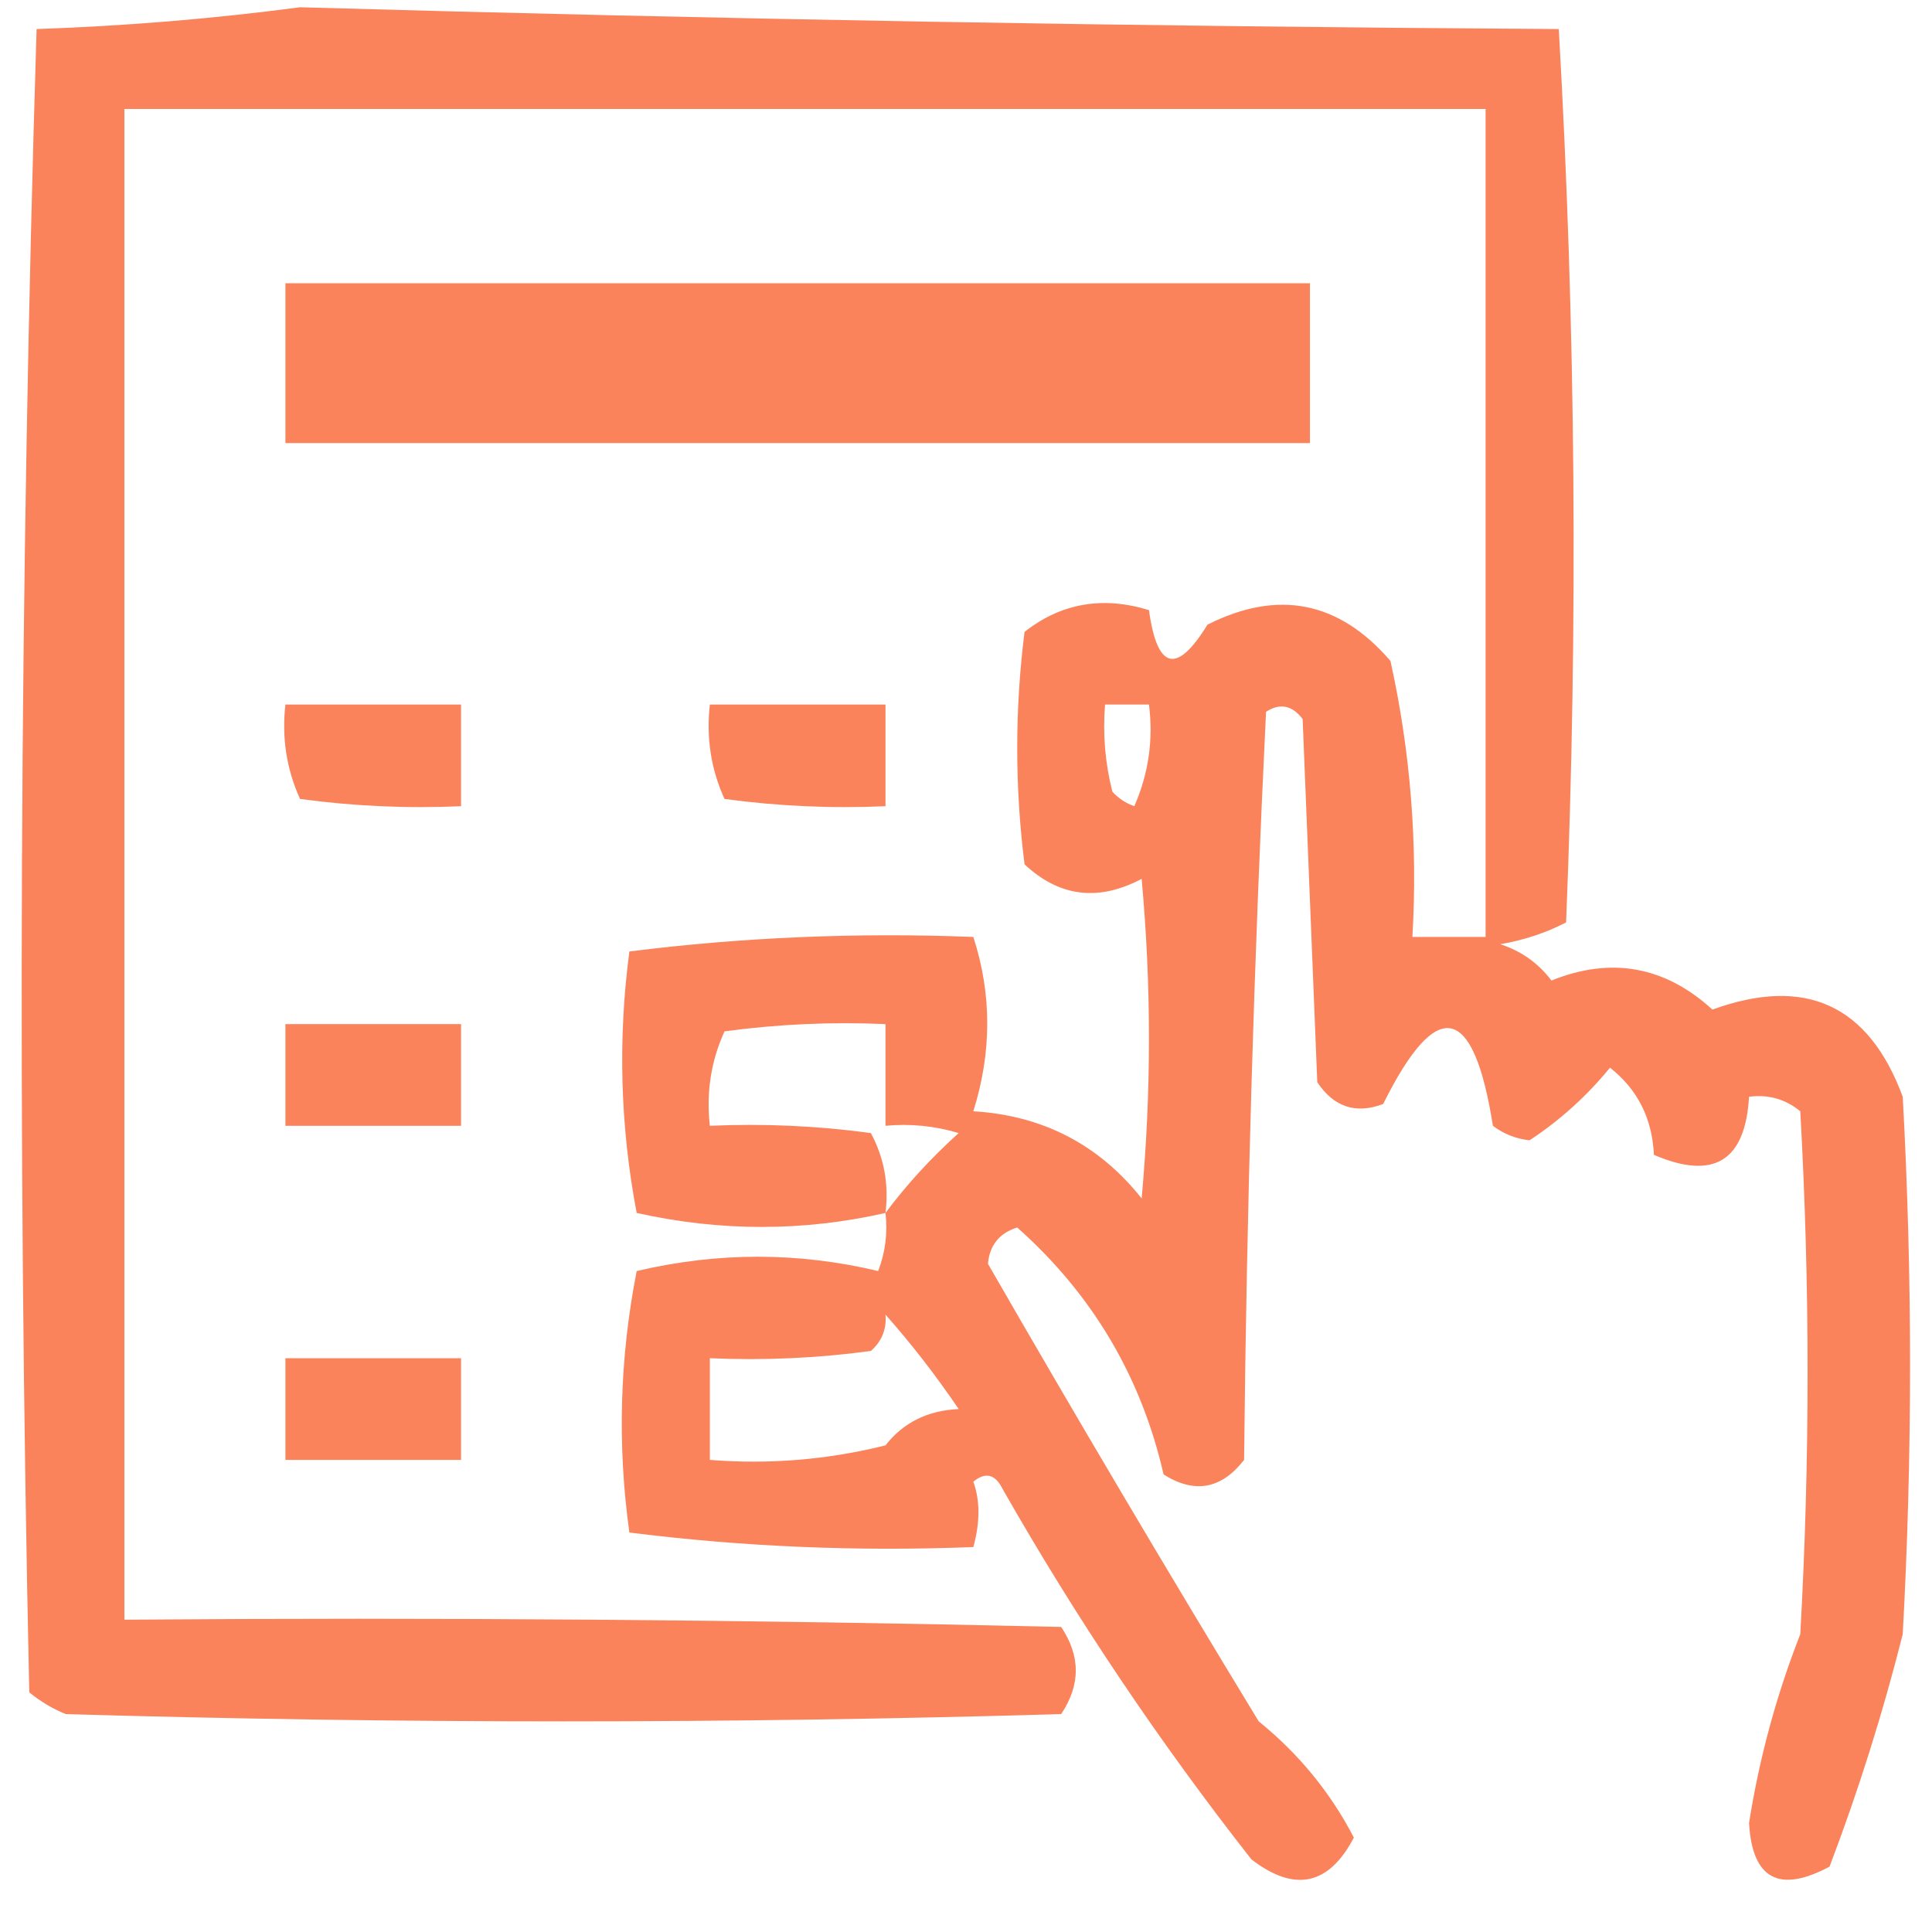
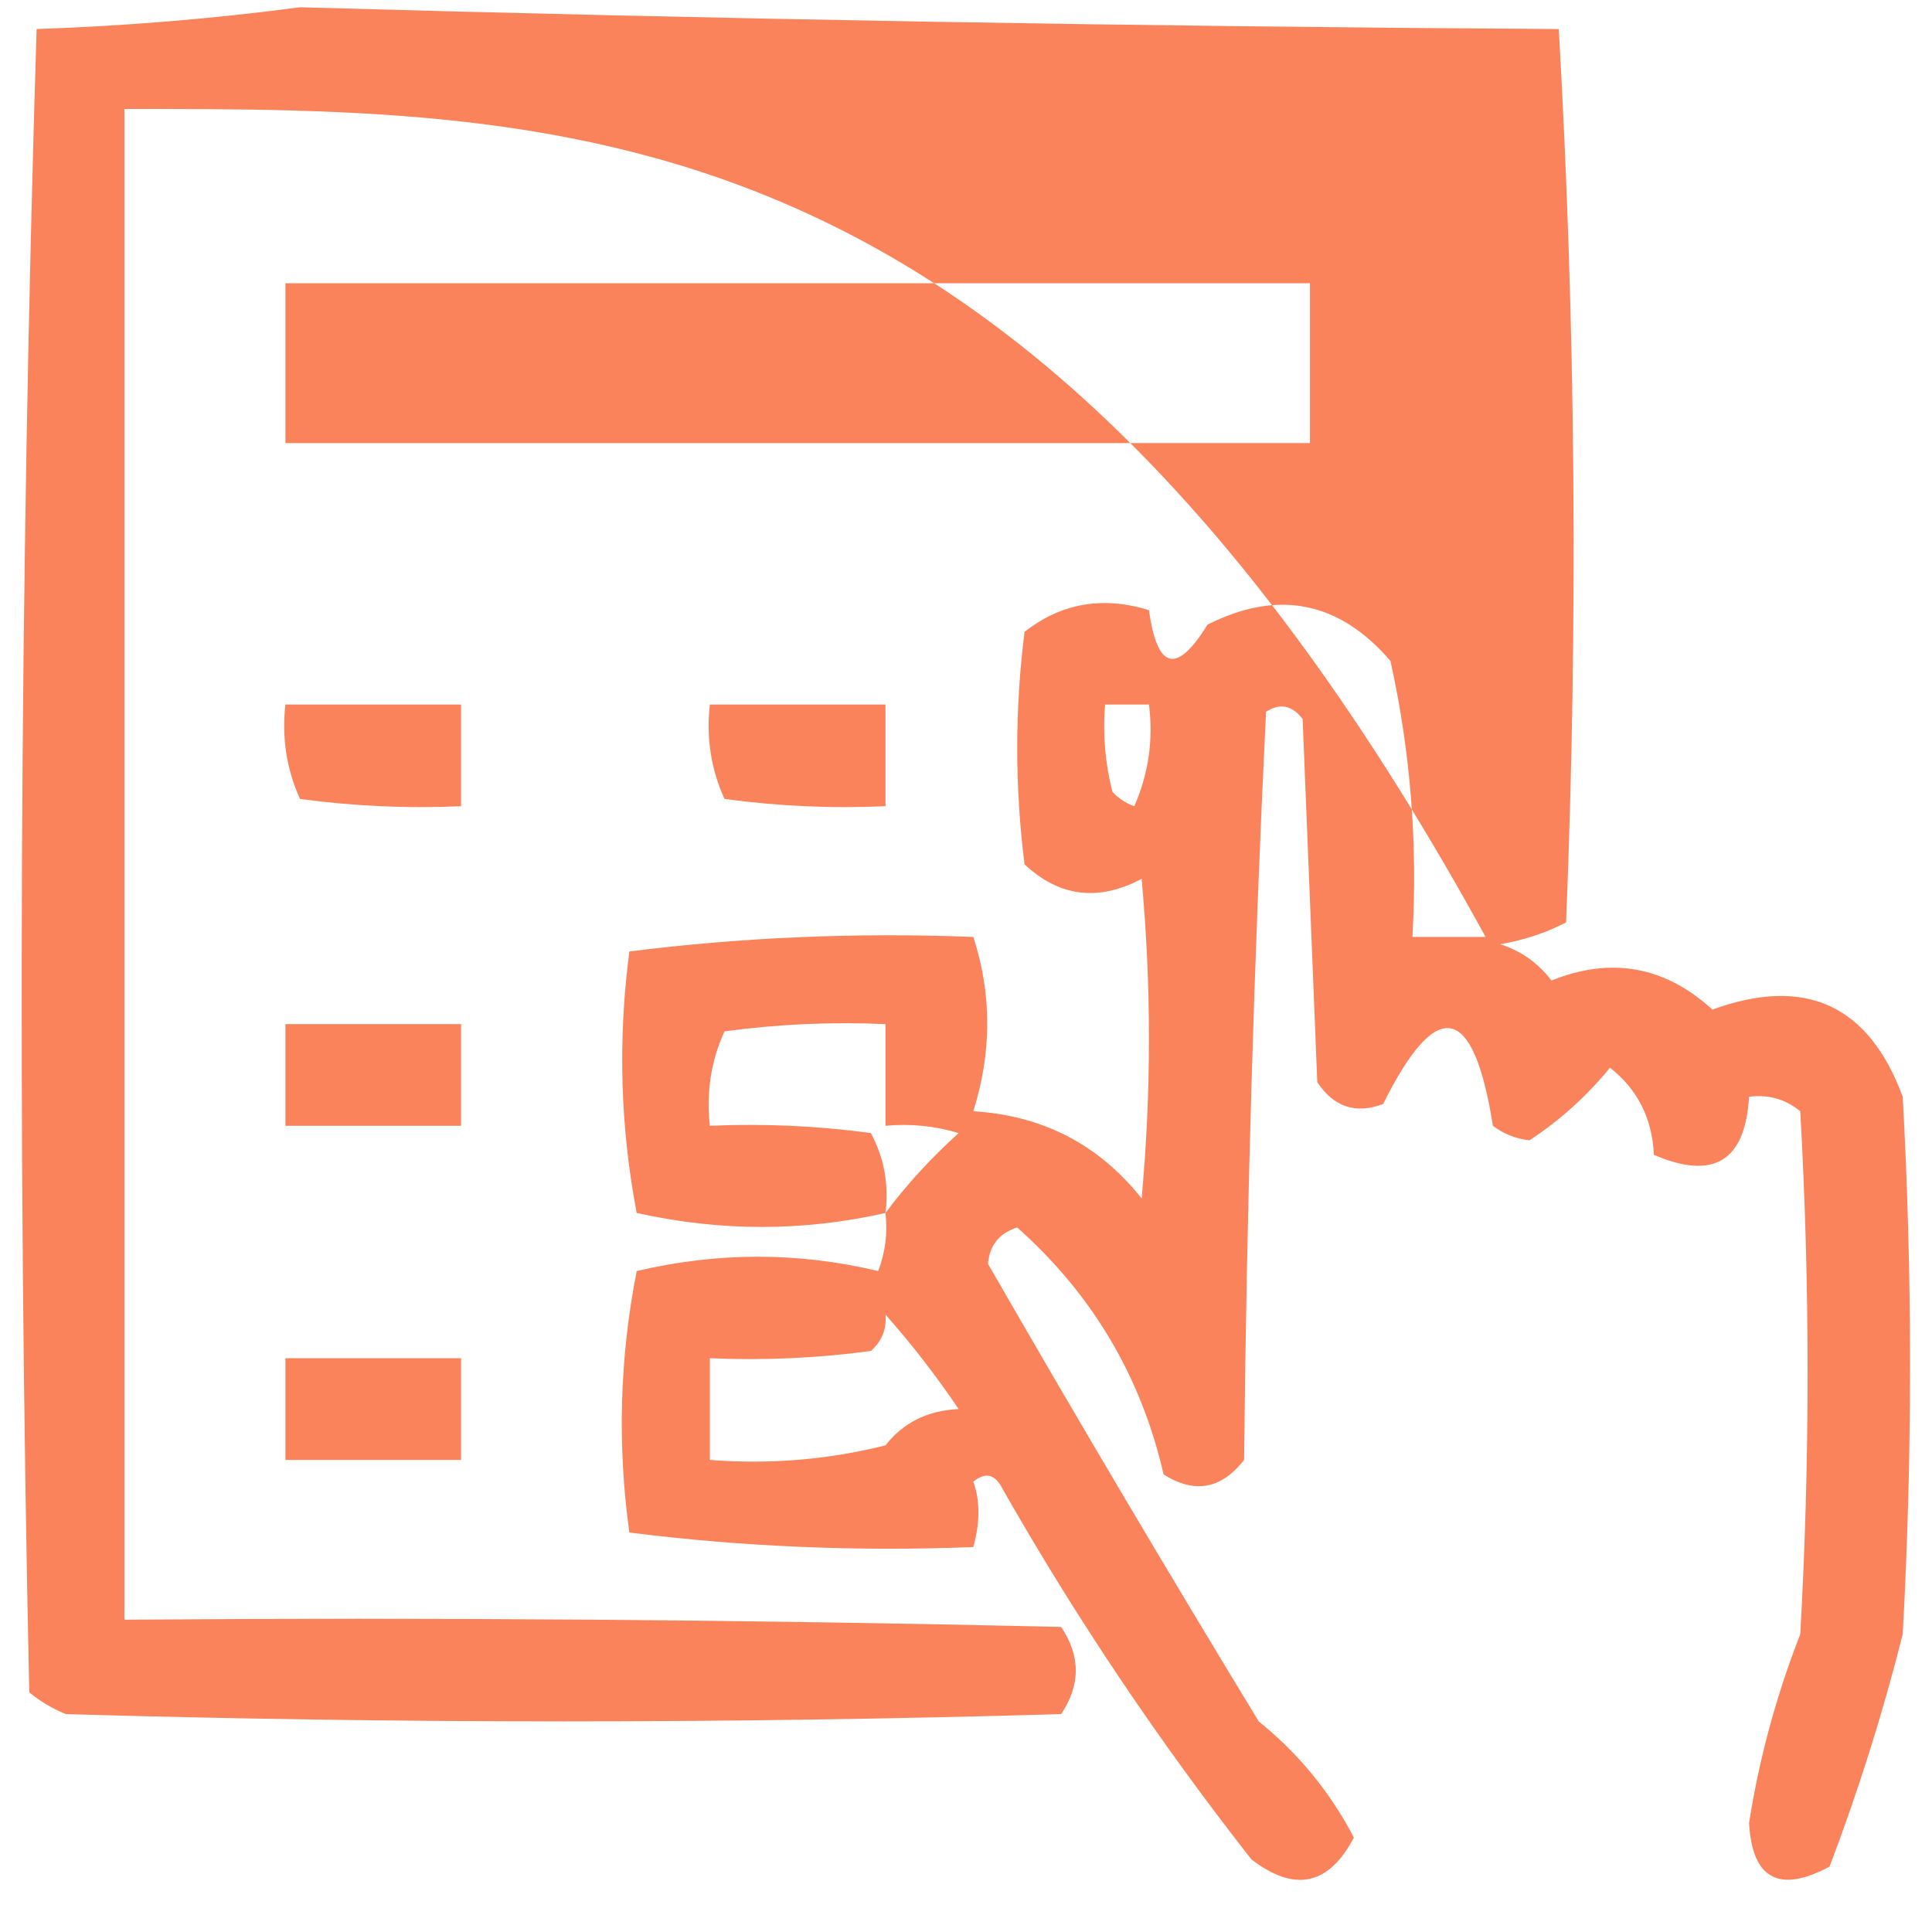
<svg xmlns="http://www.w3.org/2000/svg" width="100" height="100" viewBox="0 0 100 100" fill="none">
-   <path opacity="0.753" fill-rule="evenodd" clip-rule="evenodd" d="M45.833 62.782C41.581 63.748 37.288 63.748 32.955 62.782C32.103 58.31 31.977 53.799 32.576 49.248C38.445 48.51 44.379 48.259 50.379 48.496C51.34 51.454 51.34 54.462 50.379 57.519C53.971 57.735 56.875 59.239 59.091 62.03C59.596 56.516 59.596 51.002 59.091 45.489C56.851 46.675 54.831 46.424 53.03 44.737C52.525 40.727 52.525 36.717 53.03 32.707C54.922 31.219 57.069 30.843 59.47 31.579C59.896 34.672 60.906 34.923 62.5 32.331C66.154 30.492 69.311 31.118 71.97 34.211C73.007 38.903 73.386 43.665 73.106 48.496C74.369 48.496 75.631 48.496 76.894 48.496C76.894 34.211 76.894 19.925 76.894 5.639C53.409 5.639 29.924 5.639 6.439 5.639C6.439 31.704 6.439 57.769 6.439 83.835C22.603 83.709 38.765 83.835 54.924 84.21C55.934 85.714 55.934 87.218 54.924 88.722C37.752 89.223 20.581 89.223 3.409 88.722C2.715 88.441 2.084 88.065 1.515 87.594C0.887 58.844 1.013 30.147 1.894 1.504C6.478 1.347 11.024 0.971 15.53 0.376C37.215 0.996 58.933 1.372 80.682 1.504C81.56 16.862 81.686 32.276 81.061 47.744C80.001 48.291 78.864 48.667 77.651 48.872C78.736 49.222 79.619 49.849 80.303 50.752C83.395 49.508 86.173 50.009 88.636 52.256C93.445 50.507 96.727 52.01 98.485 56.767C98.99 66.04 98.99 75.314 98.485 84.586C97.455 88.675 96.192 92.686 94.697 96.617C92.086 98.01 90.697 97.258 90.53 94.361C91.059 91.009 91.943 87.751 93.182 84.586C93.687 75.564 93.687 66.541 93.182 57.519C92.416 56.89 91.532 56.639 90.53 56.767C90.339 60.101 88.698 61.104 85.606 59.774C85.519 57.889 84.761 56.385 83.333 55.263C82.129 56.736 80.74 57.99 79.167 59.023C78.453 58.941 77.822 58.691 77.273 58.271C76.267 51.928 74.373 51.552 71.591 57.143C70.177 57.678 69.04 57.302 68.182 56.015C67.929 49.749 67.677 43.484 67.424 37.218C66.881 36.503 66.249 36.378 65.53 36.842C64.904 49.694 64.526 62.601 64.394 75.564C63.216 77.079 61.827 77.329 60.227 76.316C59.067 71.255 56.541 66.994 52.651 63.534C51.727 63.825 51.222 64.451 51.136 65.413C55.707 73.358 60.379 81.253 65.151 89.098C67.223 90.776 68.865 92.781 70.076 95.113C68.779 97.587 67.011 97.963 64.773 96.241C60.01 90.173 55.717 83.782 51.894 77.068C51.514 76.3 51.009 76.174 50.379 76.692C50.732 77.668 50.732 78.796 50.379 80.075C44.379 80.312 38.445 80.062 32.576 79.323C31.947 74.791 32.073 70.28 32.955 65.79C37.144 64.801 41.311 64.801 45.455 65.79C45.826 64.817 45.952 63.815 45.833 62.782ZM14.773 14.662C32.45 14.662 50.126 14.662 67.803 14.662C67.803 17.419 67.803 20.175 67.803 22.932C50.126 22.932 32.45 22.932 14.773 22.932C14.773 20.175 14.773 17.419 14.773 14.662ZM14.773 36.466C17.803 36.466 20.833 36.466 23.864 36.466C23.864 38.221 23.864 39.975 23.864 41.729C21.075 41.854 18.297 41.728 15.53 41.353C14.831 39.819 14.579 38.19 14.773 36.466ZM36.742 36.466C39.773 36.466 42.803 36.466 45.833 36.466C45.833 38.221 45.833 39.975 45.833 41.729C43.044 41.854 40.266 41.728 37.5 41.353C36.801 39.819 36.548 38.19 36.742 36.466ZM57.197 36.466C57.955 36.466 58.712 36.466 59.47 36.466C59.703 38.289 59.45 40.043 58.712 41.729C58.268 41.572 57.889 41.321 57.576 40.977C57.2 39.494 57.074 37.99 57.197 36.466ZM14.773 53.008C17.803 53.008 20.833 53.008 23.864 53.008C23.864 54.762 23.864 56.516 23.864 58.271C20.833 58.271 17.803 58.271 14.773 58.271C14.773 56.516 14.773 54.762 14.773 53.008ZM45.833 62.782C46.015 61.303 45.762 59.924 45.076 58.647C42.309 58.272 39.532 58.146 36.742 58.271C36.548 56.547 36.801 54.918 37.5 53.383C40.266 53.008 43.044 52.883 45.833 53.008C45.833 54.762 45.833 56.516 45.833 58.271C47.121 58.15 48.383 58.276 49.621 58.647C48.18 59.947 46.918 61.325 45.833 62.782ZM45.833 68.045C47.172 69.555 48.435 71.184 49.621 72.932C48.016 73.006 46.753 73.632 45.833 74.812C42.844 75.557 39.814 75.808 36.742 75.564C36.742 73.809 36.742 72.055 36.742 70.301C39.532 70.425 42.309 70.3 45.076 69.925C45.646 69.42 45.898 68.794 45.833 68.045ZM14.773 70.301C17.803 70.301 20.833 70.301 23.864 70.301C23.864 72.055 23.864 73.809 23.864 75.564C20.833 75.564 17.803 75.564 14.773 75.564C14.773 73.809 14.773 72.055 14.773 70.301Z" fill="#F85B26" />
+   <path opacity="0.753" fill-rule="evenodd" clip-rule="evenodd" d="M45.833 62.782C41.581 63.748 37.288 63.748 32.955 62.782C32.103 58.31 31.977 53.799 32.576 49.248C38.445 48.51 44.379 48.259 50.379 48.496C51.34 51.454 51.34 54.462 50.379 57.519C53.971 57.735 56.875 59.239 59.091 62.03C59.596 56.516 59.596 51.002 59.091 45.489C56.851 46.675 54.831 46.424 53.03 44.737C52.525 40.727 52.525 36.717 53.03 32.707C54.922 31.219 57.069 30.843 59.47 31.579C59.896 34.672 60.906 34.923 62.5 32.331C66.154 30.492 69.311 31.118 71.97 34.211C73.007 38.903 73.386 43.665 73.106 48.496C74.369 48.496 75.631 48.496 76.894 48.496C53.409 5.639 29.924 5.639 6.439 5.639C6.439 31.704 6.439 57.769 6.439 83.835C22.603 83.709 38.765 83.835 54.924 84.21C55.934 85.714 55.934 87.218 54.924 88.722C37.752 89.223 20.581 89.223 3.409 88.722C2.715 88.441 2.084 88.065 1.515 87.594C0.887 58.844 1.013 30.147 1.894 1.504C6.478 1.347 11.024 0.971 15.53 0.376C37.215 0.996 58.933 1.372 80.682 1.504C81.56 16.862 81.686 32.276 81.061 47.744C80.001 48.291 78.864 48.667 77.651 48.872C78.736 49.222 79.619 49.849 80.303 50.752C83.395 49.508 86.173 50.009 88.636 52.256C93.445 50.507 96.727 52.01 98.485 56.767C98.99 66.04 98.99 75.314 98.485 84.586C97.455 88.675 96.192 92.686 94.697 96.617C92.086 98.01 90.697 97.258 90.53 94.361C91.059 91.009 91.943 87.751 93.182 84.586C93.687 75.564 93.687 66.541 93.182 57.519C92.416 56.89 91.532 56.639 90.53 56.767C90.339 60.101 88.698 61.104 85.606 59.774C85.519 57.889 84.761 56.385 83.333 55.263C82.129 56.736 80.74 57.99 79.167 59.023C78.453 58.941 77.822 58.691 77.273 58.271C76.267 51.928 74.373 51.552 71.591 57.143C70.177 57.678 69.04 57.302 68.182 56.015C67.929 49.749 67.677 43.484 67.424 37.218C66.881 36.503 66.249 36.378 65.53 36.842C64.904 49.694 64.526 62.601 64.394 75.564C63.216 77.079 61.827 77.329 60.227 76.316C59.067 71.255 56.541 66.994 52.651 63.534C51.727 63.825 51.222 64.451 51.136 65.413C55.707 73.358 60.379 81.253 65.151 89.098C67.223 90.776 68.865 92.781 70.076 95.113C68.779 97.587 67.011 97.963 64.773 96.241C60.01 90.173 55.717 83.782 51.894 77.068C51.514 76.3 51.009 76.174 50.379 76.692C50.732 77.668 50.732 78.796 50.379 80.075C44.379 80.312 38.445 80.062 32.576 79.323C31.947 74.791 32.073 70.28 32.955 65.79C37.144 64.801 41.311 64.801 45.455 65.79C45.826 64.817 45.952 63.815 45.833 62.782ZM14.773 14.662C32.45 14.662 50.126 14.662 67.803 14.662C67.803 17.419 67.803 20.175 67.803 22.932C50.126 22.932 32.45 22.932 14.773 22.932C14.773 20.175 14.773 17.419 14.773 14.662ZM14.773 36.466C17.803 36.466 20.833 36.466 23.864 36.466C23.864 38.221 23.864 39.975 23.864 41.729C21.075 41.854 18.297 41.728 15.53 41.353C14.831 39.819 14.579 38.19 14.773 36.466ZM36.742 36.466C39.773 36.466 42.803 36.466 45.833 36.466C45.833 38.221 45.833 39.975 45.833 41.729C43.044 41.854 40.266 41.728 37.5 41.353C36.801 39.819 36.548 38.19 36.742 36.466ZM57.197 36.466C57.955 36.466 58.712 36.466 59.47 36.466C59.703 38.289 59.45 40.043 58.712 41.729C58.268 41.572 57.889 41.321 57.576 40.977C57.2 39.494 57.074 37.99 57.197 36.466ZM14.773 53.008C17.803 53.008 20.833 53.008 23.864 53.008C23.864 54.762 23.864 56.516 23.864 58.271C20.833 58.271 17.803 58.271 14.773 58.271C14.773 56.516 14.773 54.762 14.773 53.008ZM45.833 62.782C46.015 61.303 45.762 59.924 45.076 58.647C42.309 58.272 39.532 58.146 36.742 58.271C36.548 56.547 36.801 54.918 37.5 53.383C40.266 53.008 43.044 52.883 45.833 53.008C45.833 54.762 45.833 56.516 45.833 58.271C47.121 58.15 48.383 58.276 49.621 58.647C48.18 59.947 46.918 61.325 45.833 62.782ZM45.833 68.045C47.172 69.555 48.435 71.184 49.621 72.932C48.016 73.006 46.753 73.632 45.833 74.812C42.844 75.557 39.814 75.808 36.742 75.564C36.742 73.809 36.742 72.055 36.742 70.301C39.532 70.425 42.309 70.3 45.076 69.925C45.646 69.42 45.898 68.794 45.833 68.045ZM14.773 70.301C17.803 70.301 20.833 70.301 23.864 70.301C23.864 72.055 23.864 73.809 23.864 75.564C20.833 75.564 17.803 75.564 14.773 75.564C14.773 73.809 14.773 72.055 14.773 70.301Z" fill="#F85B26" />
</svg>